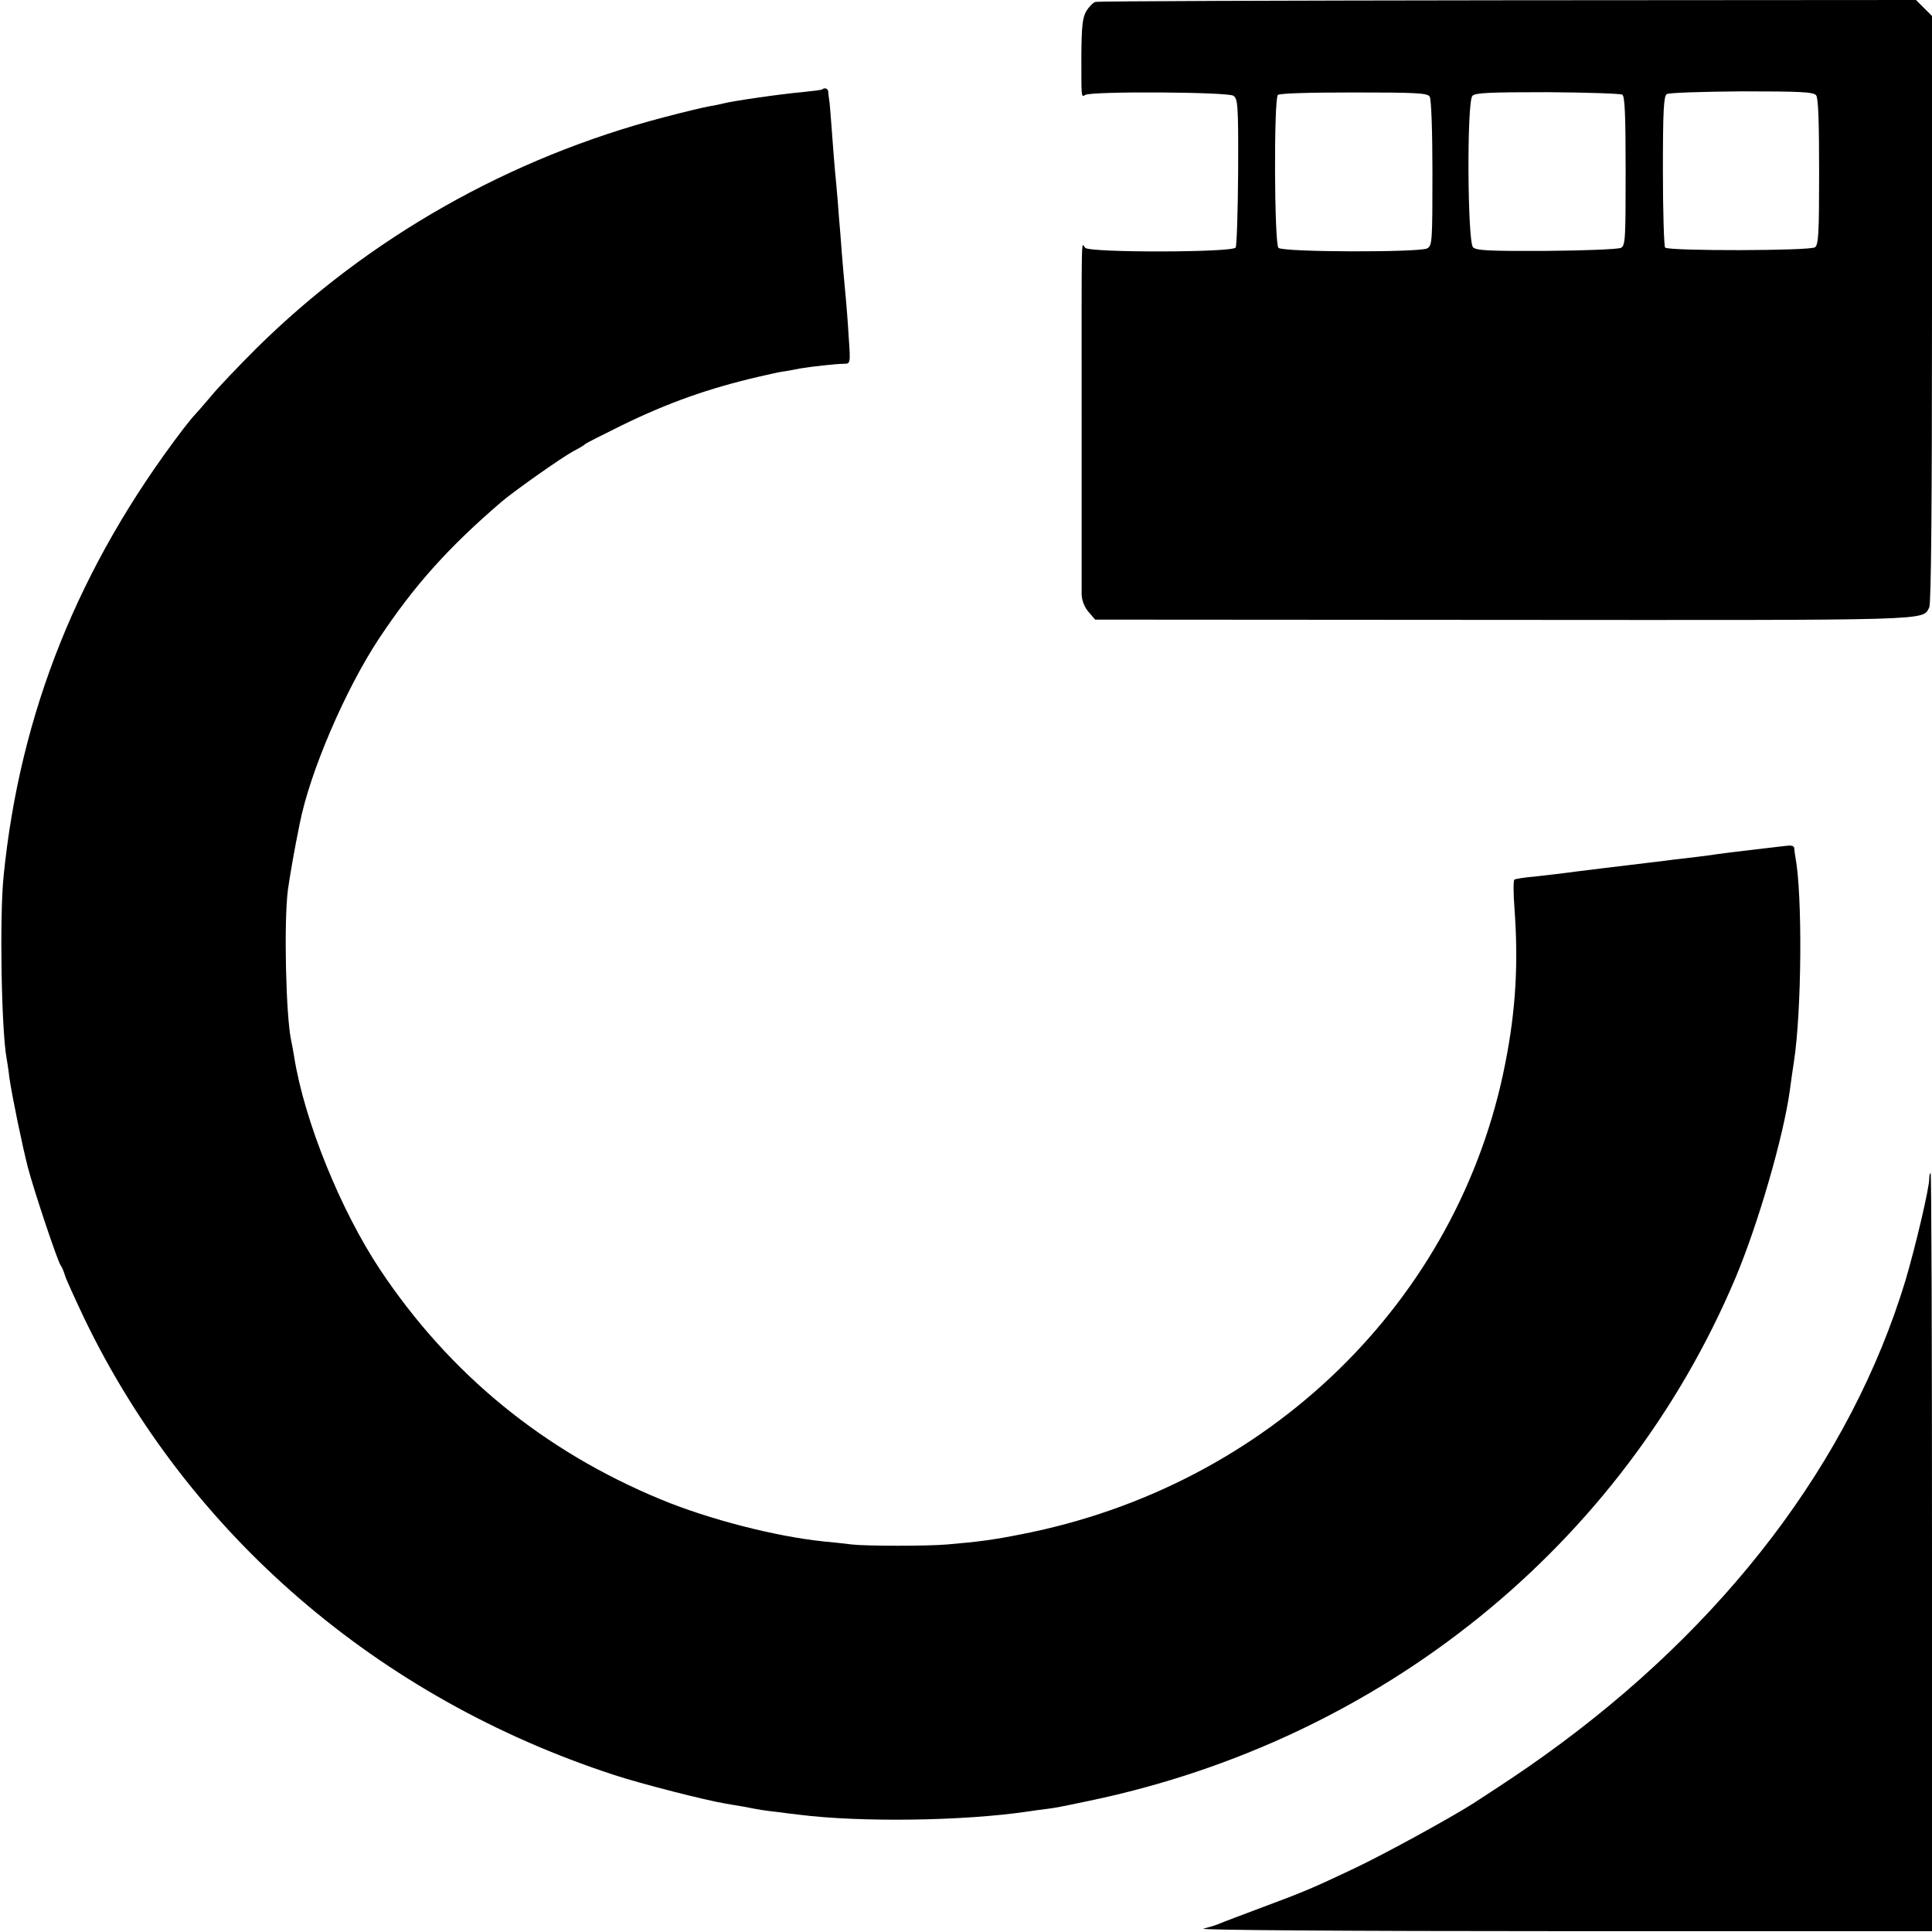
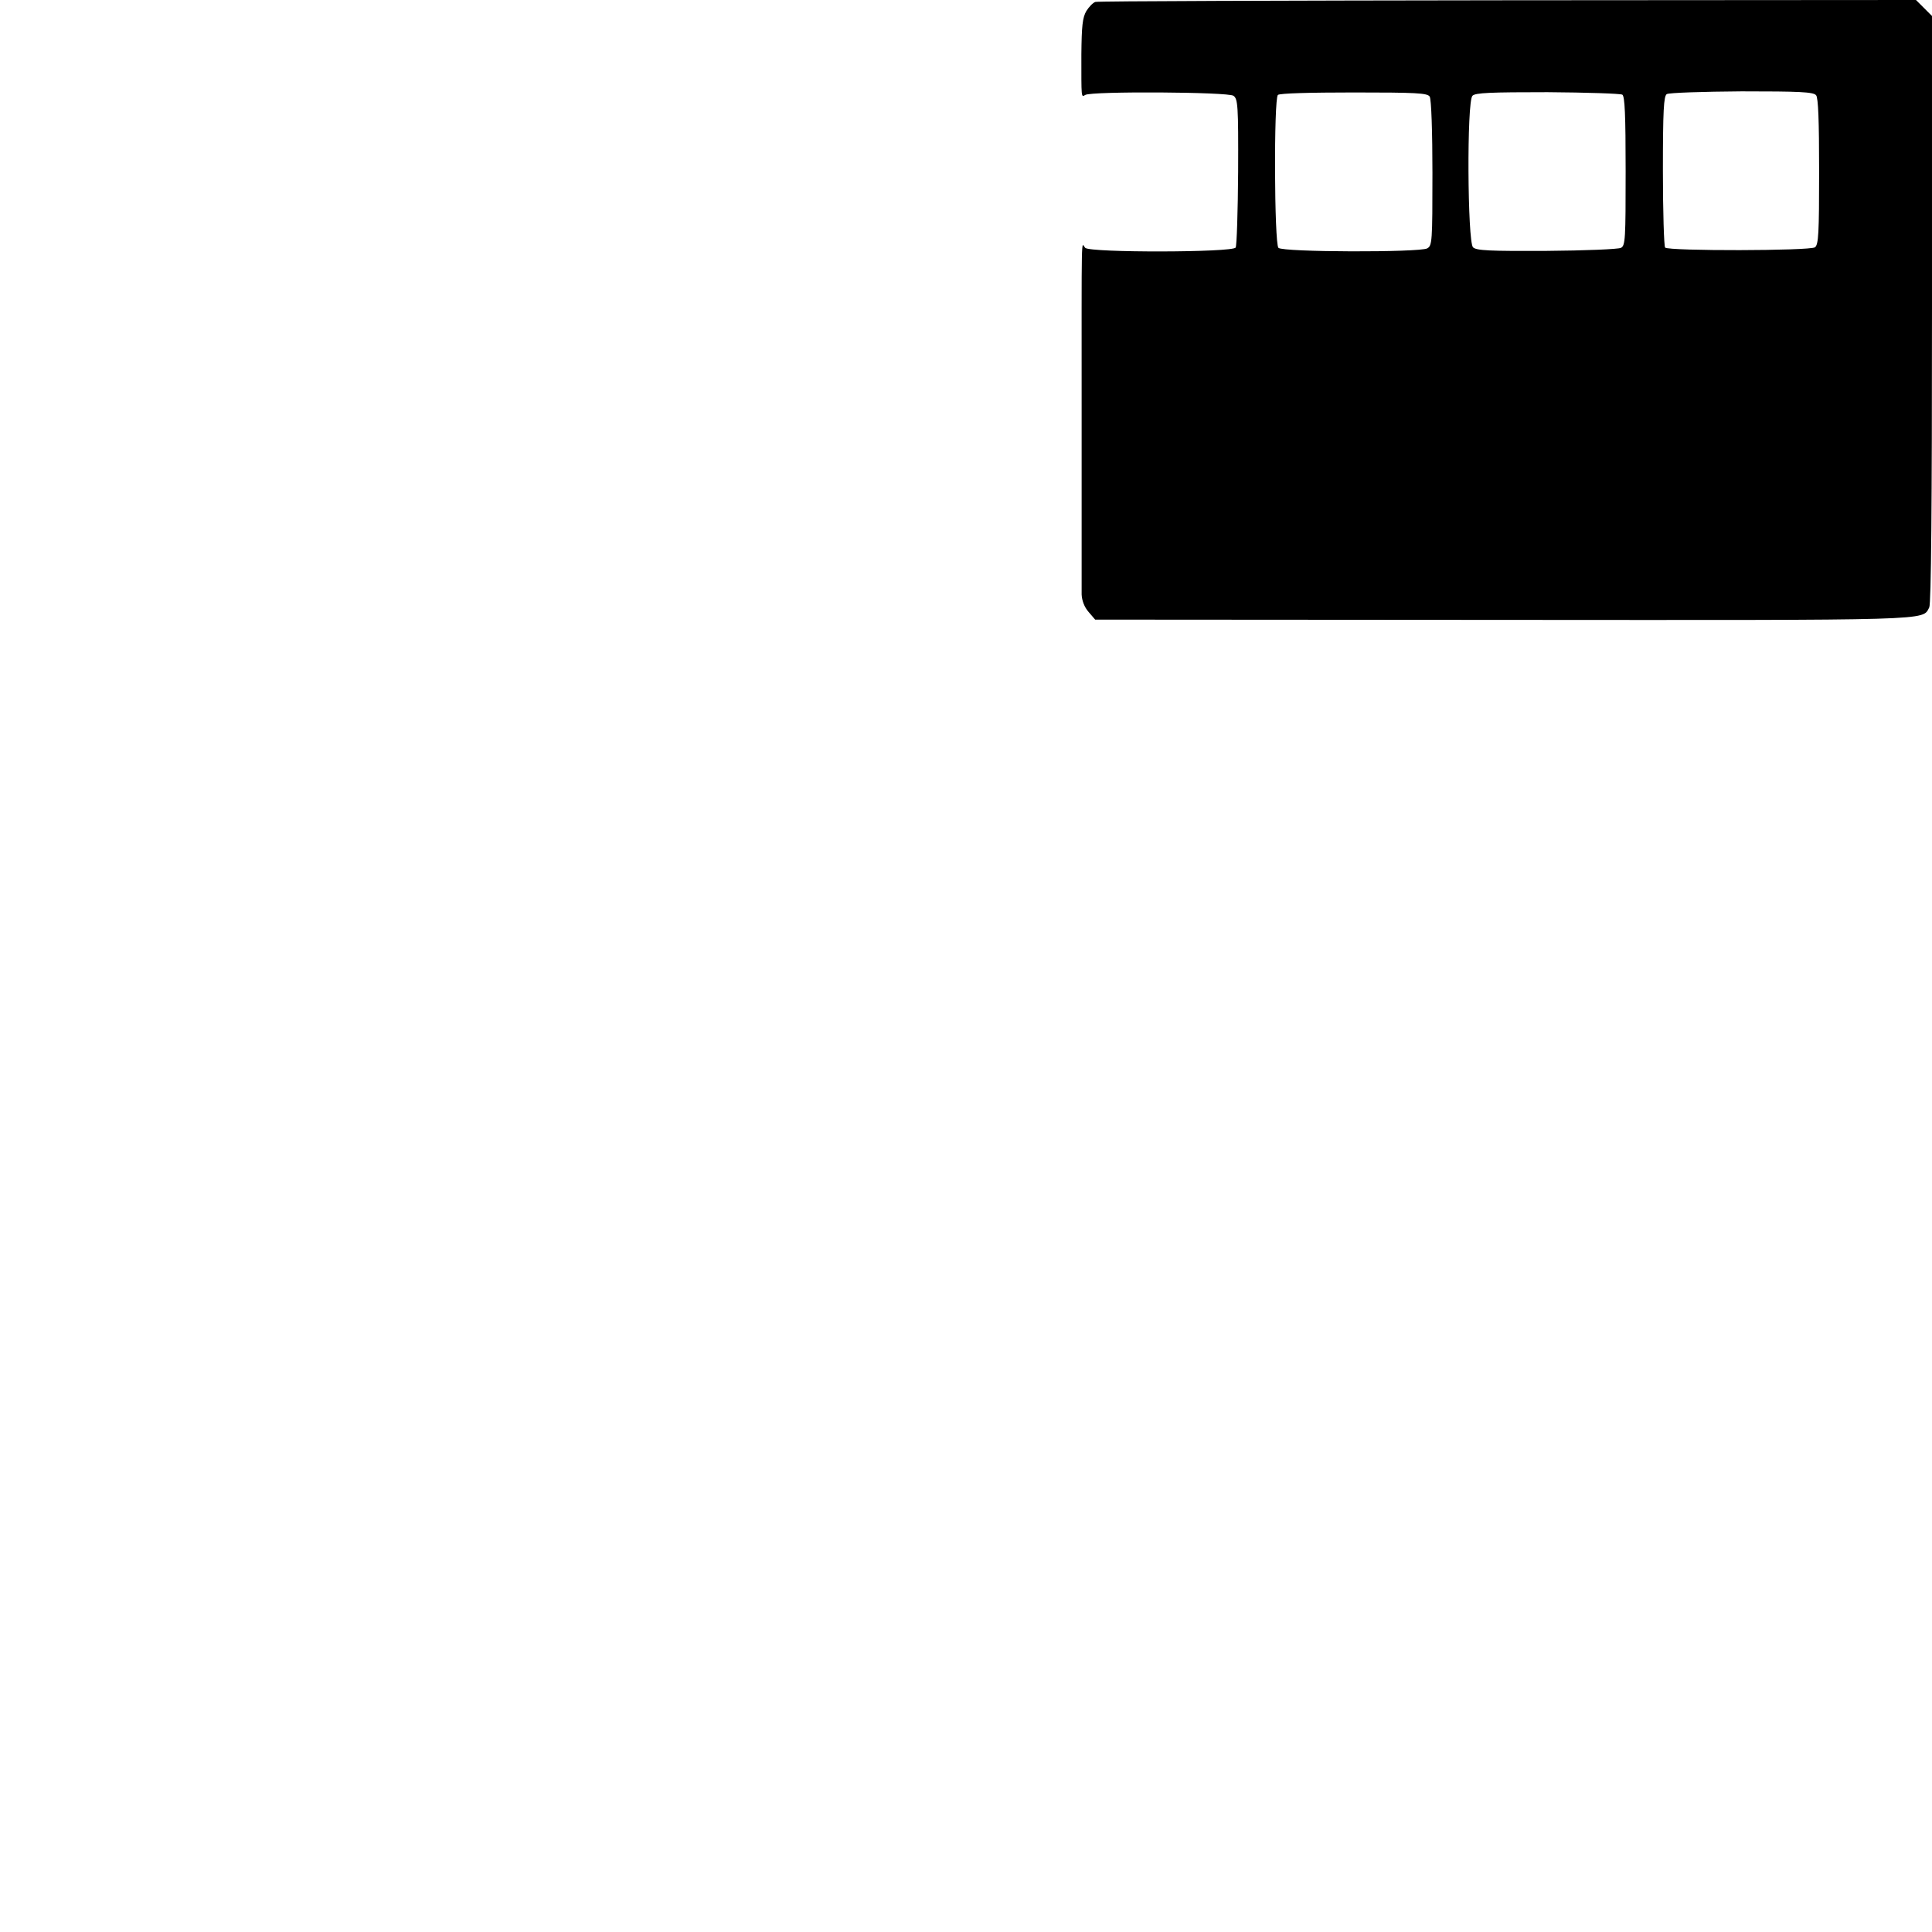
<svg xmlns="http://www.w3.org/2000/svg" version="1.0" width="700pt" height="700pt" viewBox="0 0 700 700" preserveAspectRatio="xMidYMid meet">
  <g transform="translate(0,700) scale(0.1,-0.1)" fill="#000000" stroke="none">
    <path d="M3969 6993 c-8 -2 -23 -17 -33 -33 -14 -24 -17 -55 -18 -157 0 -160 -1 -156 14 -147 22 14 518 11 537 -3 16 -11 18 -35 17 -275 -1 -145 -5 -269 -9 -275 -11 -18 -527 -19 -545 -1 -15 15 -13 93 -13 -617 0 -333 0 -620 0 -639 1 -22 10 -46 25 -63 l24 -28 1479 -1 c1575 -1 1517 -3 1543 45 7 13 10 372 10 1081 l0 1062 -29 29 -29 29 -1479 -1 c-813 -1 -1485 -3 -1494 -6z m1211 -343 c6 -8 10 -130 10 -277 0 -249 -1 -263 -19 -273 -29 -15 -523 -14 -539 2 -15 15 -17 539 -2 554 6 6 116 9 275 9 225 0 267 -2 275 -15z m698 7 c9 -6 12 -73 12 -277 0 -246 -1 -270 -17 -278 -10 -5 -131 -10 -270 -11 -205 -1 -254 1 -266 13 -20 20 -23 529 -2 549 10 11 67 13 272 13 142 -1 264 -5 271 -9z m702 -2 c8 -9 11 -92 11 -277 0 -222 -2 -264 -15 -274 -18 -13 -530 -14 -543 -1 -4 5 -8 130 -8 278 0 220 3 271 14 278 8 5 130 9 271 10 209 0 260 -2 270 -14z" />
-     <path d="M2979 6676 c-2 -2 -35 -6 -74 -10 -72 -6 -258 -33 -285 -41 -8 -2 -30 -7 -49 -10 -19 -3 -94 -21 -166 -40 -558 -146 -1070 -436 -1475 -836 -63 -63 -138 -141 -165 -174 -28 -33 -55 -64 -61 -70 -5 -5 -23 -27 -40 -49 -379 -497 -592 -1029 -651 -1621 -15 -146 -8 -558 11 -660 2 -11 7 -42 10 -70 11 -73 45 -238 67 -325 24 -90 108 -341 119 -355 4 -5 11 -21 15 -35 4 -14 36 -84 70 -156 377 -783 1065 -1376 1920 -1655 97 -32 332 -92 405 -104 25 -4 54 -9 65 -11 56 -11 74 -14 120 -19 28 -4 64 -8 80 -10 223 -28 593 -23 825 11 25 4 57 8 73 10 32 4 47 7 152 29 1062 221 1934 926 2343 1895 82 195 174 512 197 680 3 25 10 72 15 105 28 184 31 603 5 740 -2 11 -4 26 -4 32 -1 9 -12 11 -33 8 -18 -2 -76 -9 -128 -15 -52 -6 -106 -13 -120 -15 -14 -2 -47 -7 -75 -10 -27 -3 -66 -8 -85 -10 -19 -3 -55 -7 -80 -10 -68 -8 -291 -35 -325 -40 -16 -2 -59 -7 -95 -11 -36 -3 -68 -8 -73 -11 -4 -2 -4 -48 0 -101 15 -202 5 -372 -33 -564 -168 -861 -859 -1533 -1754 -1707 -101 -20 -152 -27 -270 -37 -72 -6 -289 -6 -343 0 -23 3 -69 8 -102 11 -175 18 -416 80 -590 152 -426 176 -767 456 -1018 833 -144 217 -274 539 -311 770 -3 19 -8 46 -11 60 -19 87 -27 425 -12 545 7 50 23 144 43 241 37 188 166 487 287 670 128 193 251 330 443 495 48 41 220 162 261 184 21 11 40 22 43 26 3 3 62 33 131 67 170 83 316 135 502 178 9 2 27 6 40 9 12 3 36 8 52 10 17 3 41 7 54 10 34 6 132 17 159 17 23 0 24 1 17 97 -3 53 -8 114 -10 136 -4 41 -13 138 -20 235 -3 30 -7 87 -10 125 -3 39 -8 88 -10 110 -2 22 -7 85 -11 140 -4 55 -8 107 -10 115 -1 8 -3 21 -3 28 -1 11 -13 16 -22 8z" />
-     <path d="M6990 2729 c0 -35 -50 -246 -86 -368 -198 -653 -654 -1253 -1309 -1722 -84 -60 -128 -89 -257 -173 -85 -54 -322 -184 -432 -236 -150 -71 -178 -83 -331 -140 -77 -29 -149 -56 -160 -61 -11 -5 -36 -12 -55 -17 -21 -5 515 -9 1303 -9 l1337 0 0 1373 c0 756 -2 1374 -5 1374 -3 0 -5 -10 -5 -21z" />
+     <path d="M2979 6676 z" />
  </g>
</svg>